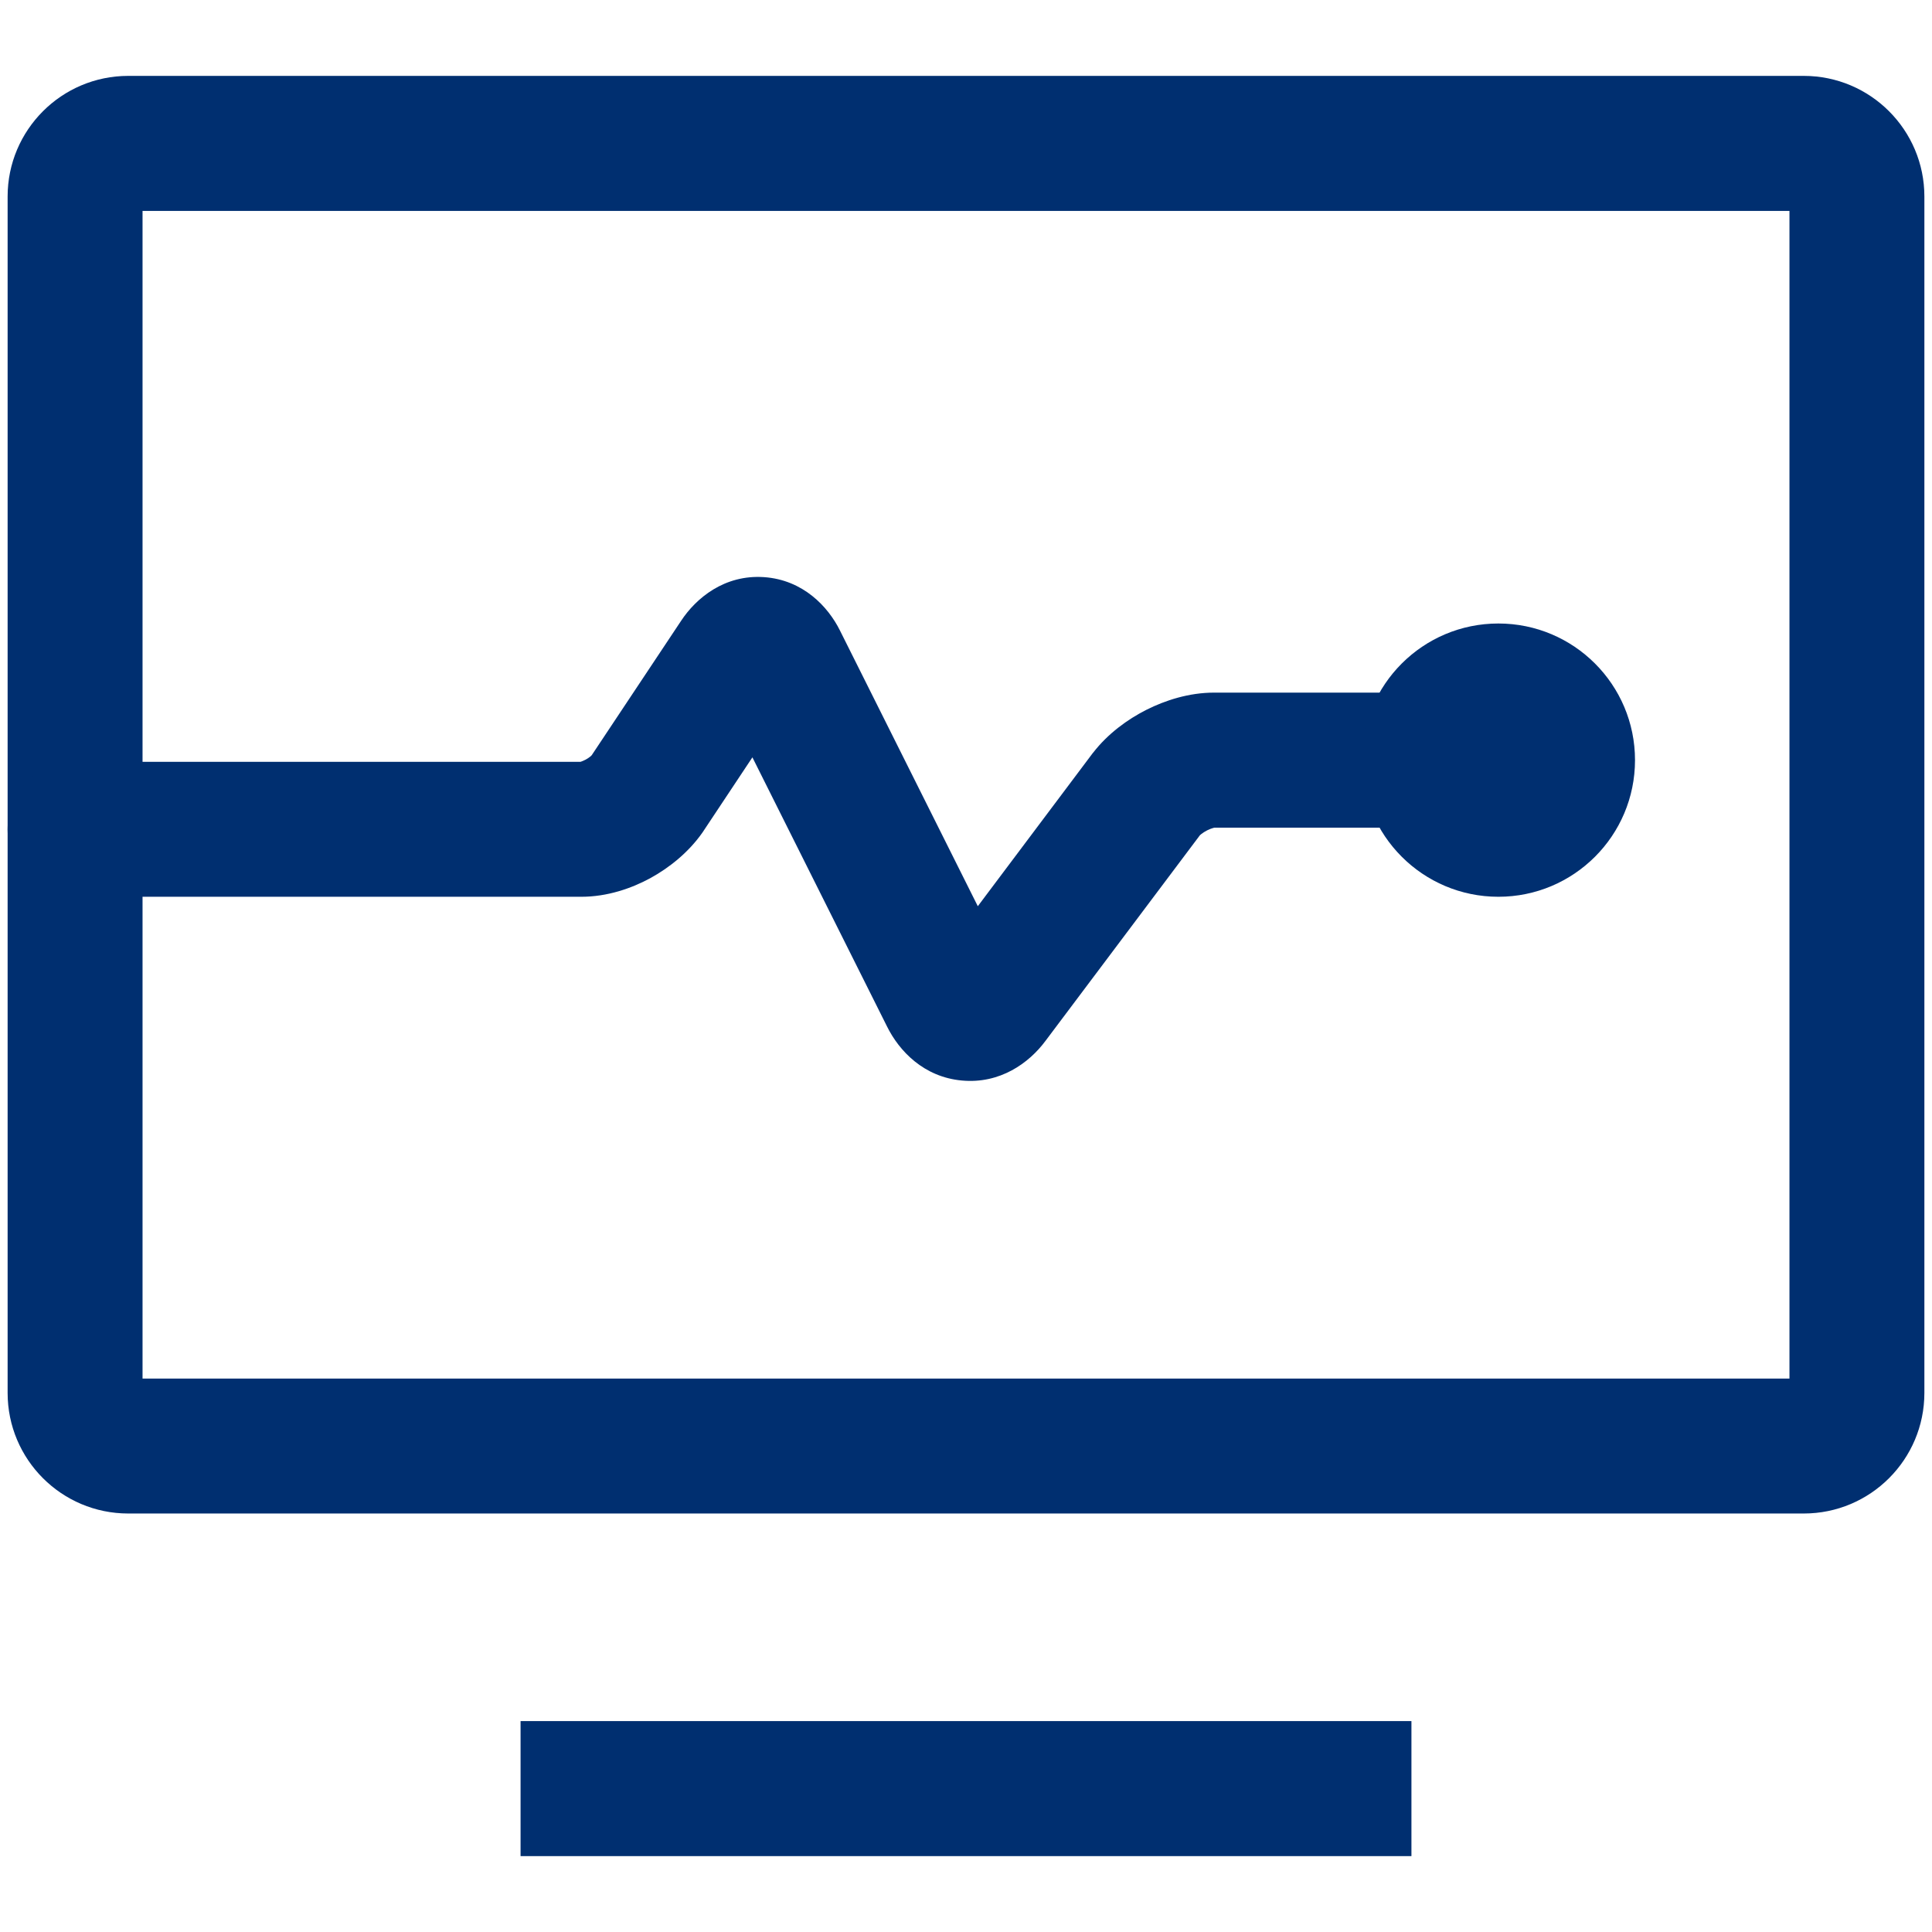
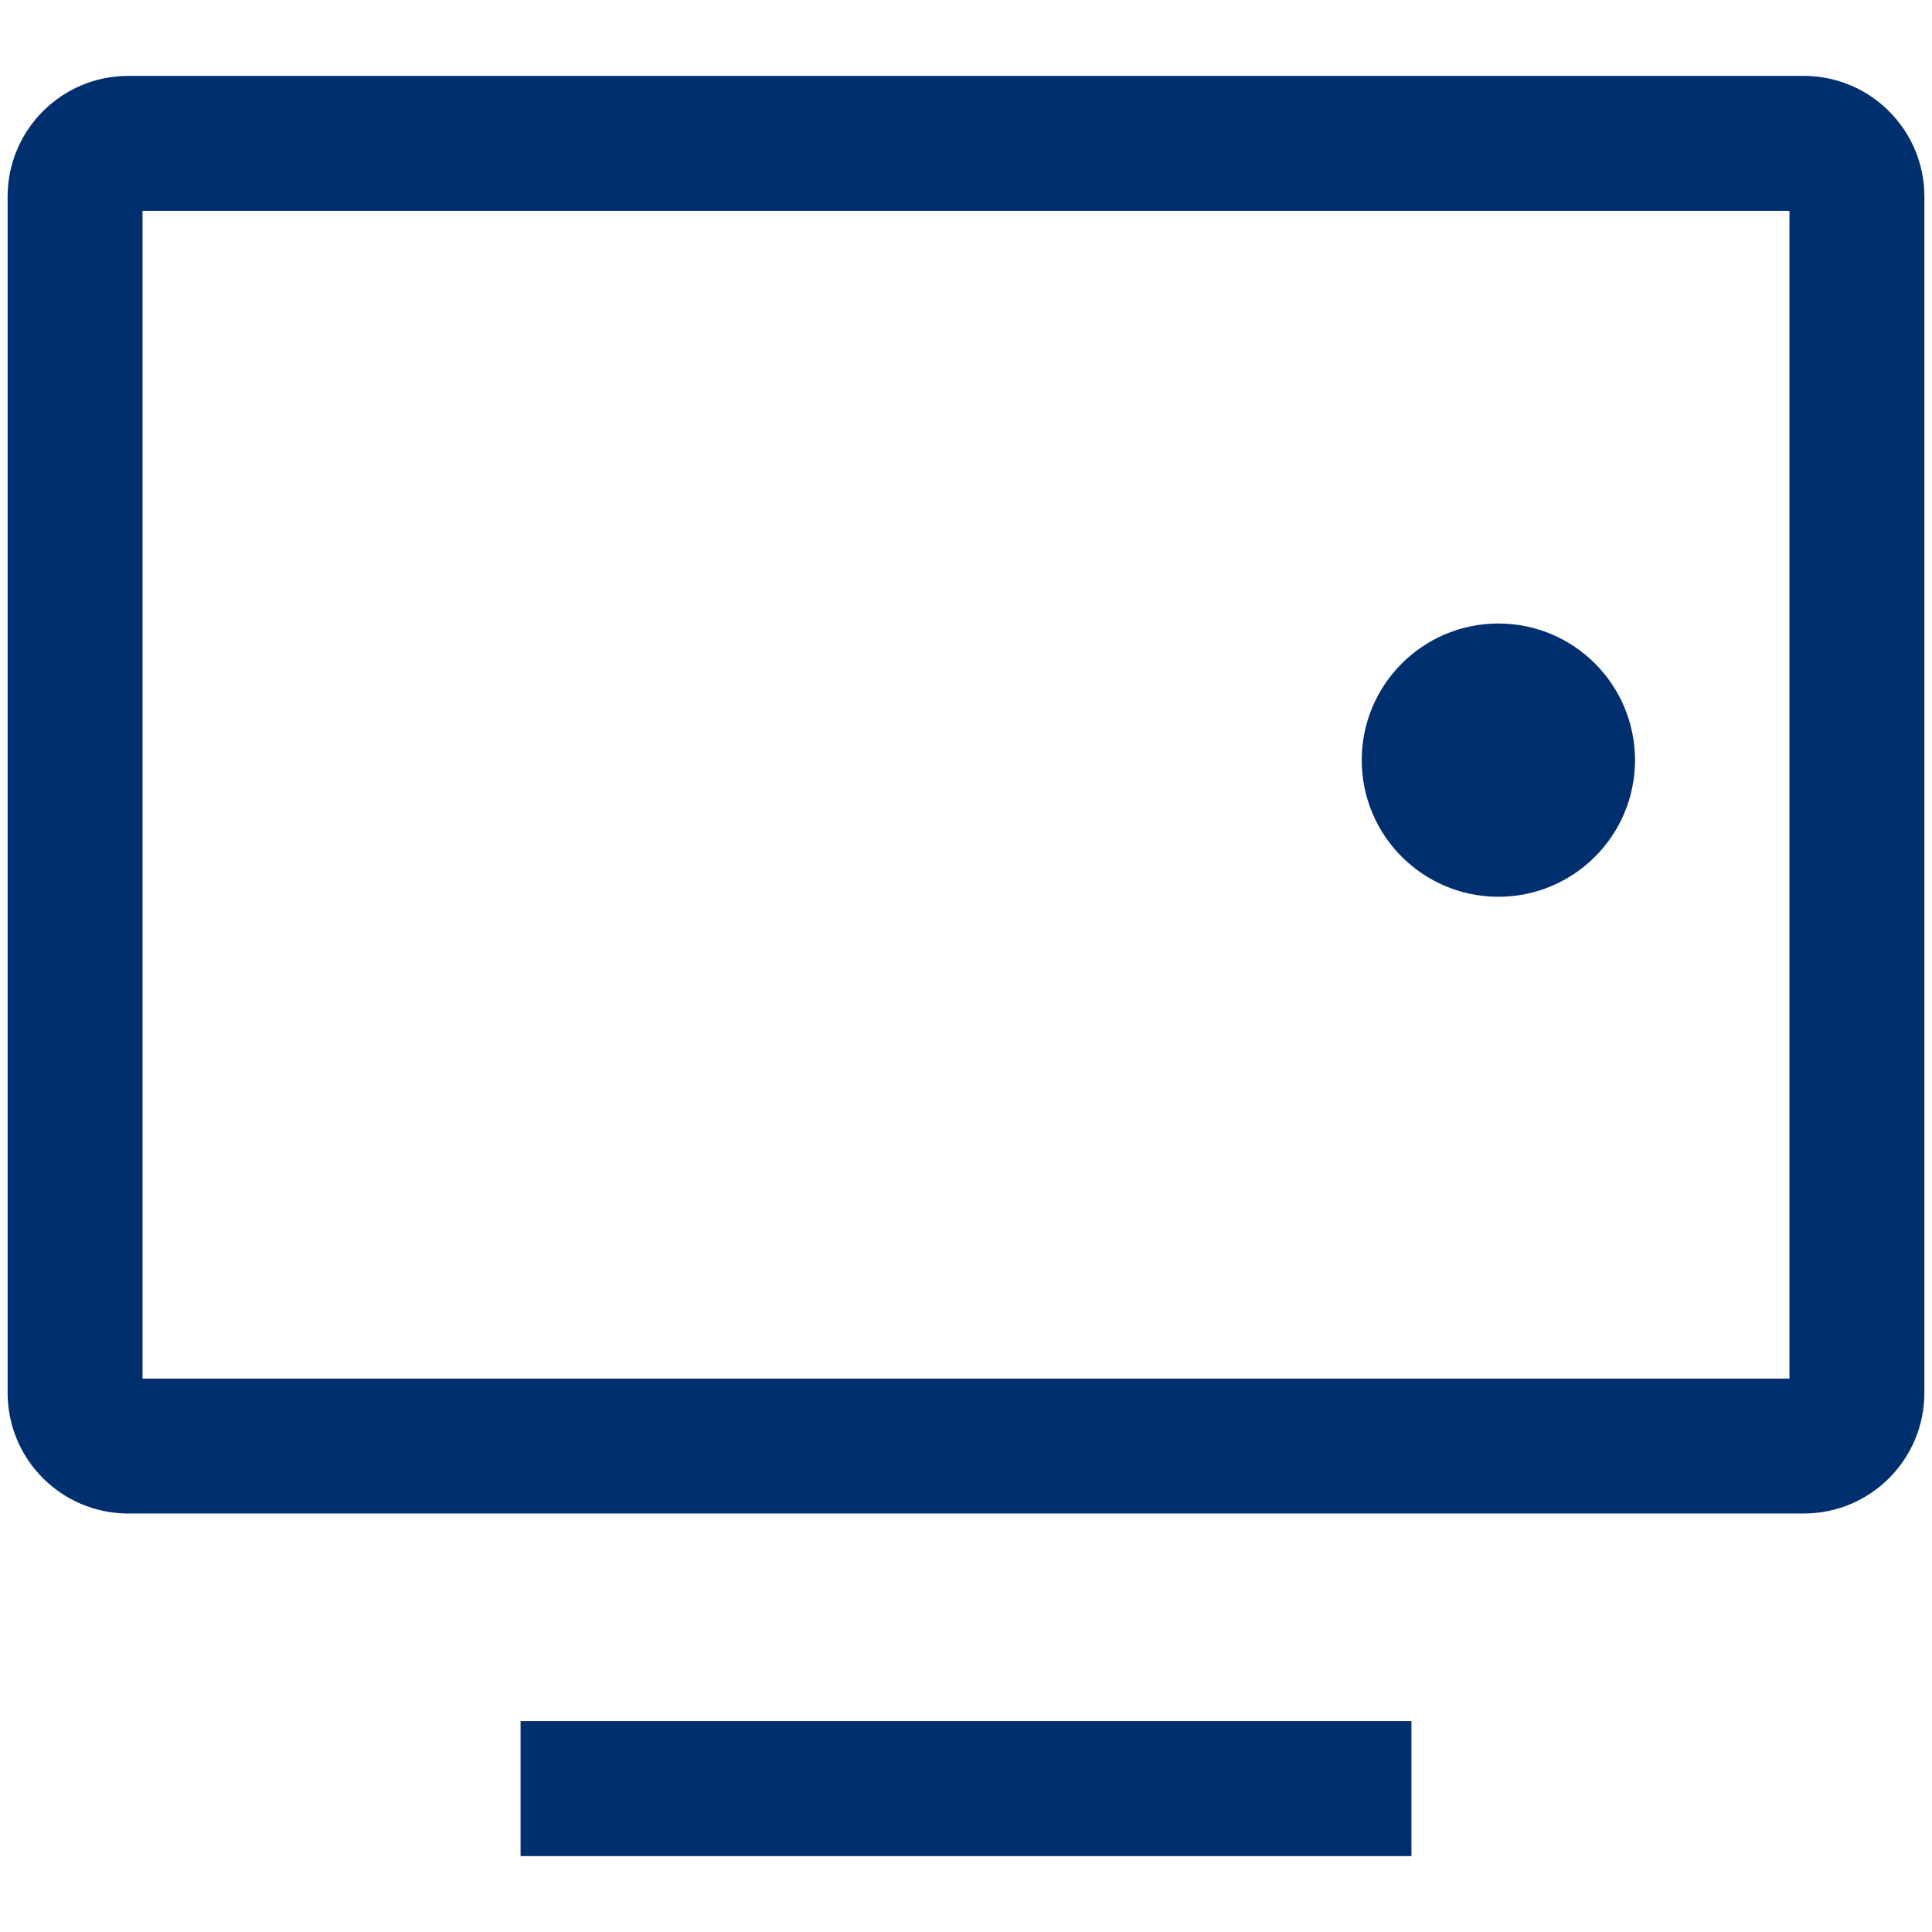
<svg xmlns="http://www.w3.org/2000/svg" width="18" height="18" viewBox="0 0 18 18" fill="none">
  <g clip-path="url(#clip0_18439_8688)">
-     <path fill-rule="evenodd" clip-rule="evenodd" d="M1.328 1.965V12.844H16.672V1.965H1.328ZM0.071 1.831C0.071 1.211 0.574 0.707 1.195 0.707H16.805C17.426 0.707 17.929 1.211 17.929 1.831V12.977C17.929 13.598 17.426 14.101 16.805 14.101H1.195C0.574 14.101 0.071 13.598 0.071 12.977V1.831Z" fill="#002F70" />
+     <path fill-rule="evenodd" clip-rule="evenodd" d="M1.328 1.965V12.844H16.672V1.965H1.328ZM0.071 1.831C0.071 1.211 0.574 0.707 1.195 0.707H16.805C17.426 0.707 17.929 1.211 17.929 1.831V12.977C17.929 13.598 17.426 14.101 16.805 14.101H1.195C0.574 14.101 0.071 13.598 0.071 12.977V1.831" fill="#002F70" />
    <path fill-rule="evenodd" clip-rule="evenodd" d="M13.15 17.293H4.85V16.035H13.15V17.293Z" fill="#002F70" />
-     <path fill-rule="evenodd" clip-rule="evenodd" d="M7.01 7.056L6.549 7.75L6.545 7.756C6.415 7.942 6.235 8.085 6.058 8.182C5.883 8.277 5.658 8.355 5.416 8.355H0.7C0.352 8.355 0.071 8.074 0.071 7.727C0.071 7.379 0.352 7.098 0.7 7.098H5.407C5.408 7.097 5.41 7.097 5.411 7.097C5.422 7.093 5.438 7.087 5.457 7.077C5.475 7.067 5.491 7.056 5.503 7.046C5.508 7.041 5.512 7.038 5.513 7.036L6.345 5.785C6.485 5.572 6.75 5.352 7.118 5.377C7.482 5.402 7.715 5.652 7.825 5.873L9.11 8.443L10.182 7.015L10.185 7.012C10.322 6.835 10.505 6.702 10.681 6.613C10.856 6.525 11.077 6.453 11.311 6.453H13.473C13.82 6.453 14.101 6.735 14.101 7.082C14.101 7.429 13.82 7.711 13.473 7.711H11.316C11.314 7.711 11.31 7.712 11.303 7.714C11.289 7.718 11.269 7.725 11.247 7.736C11.226 7.747 11.207 7.759 11.193 7.77C11.185 7.776 11.181 7.781 11.179 7.782L9.741 9.697C9.587 9.905 9.316 10.1 8.962 10.067C8.608 10.035 8.377 9.793 8.263 9.561L7.01 7.056ZM5.404 7.098C5.404 7.098 5.404 7.098 5.404 7.098L5.404 7.098Z" fill="#002F70" />
    <path d="M13.96 8.355C14.663 8.355 15.233 7.785 15.233 7.082C15.233 6.379 14.663 5.809 13.96 5.809C13.257 5.809 12.687 6.379 12.687 7.082C12.687 7.785 13.257 8.355 13.96 8.355Z" fill="#002F70" />
  </g>
  <defs>
    <clipPath id="clip0_18439_8688">
      <rect width="18" height="18" fill="white" />
    </clipPath>
  </defs>
</svg>